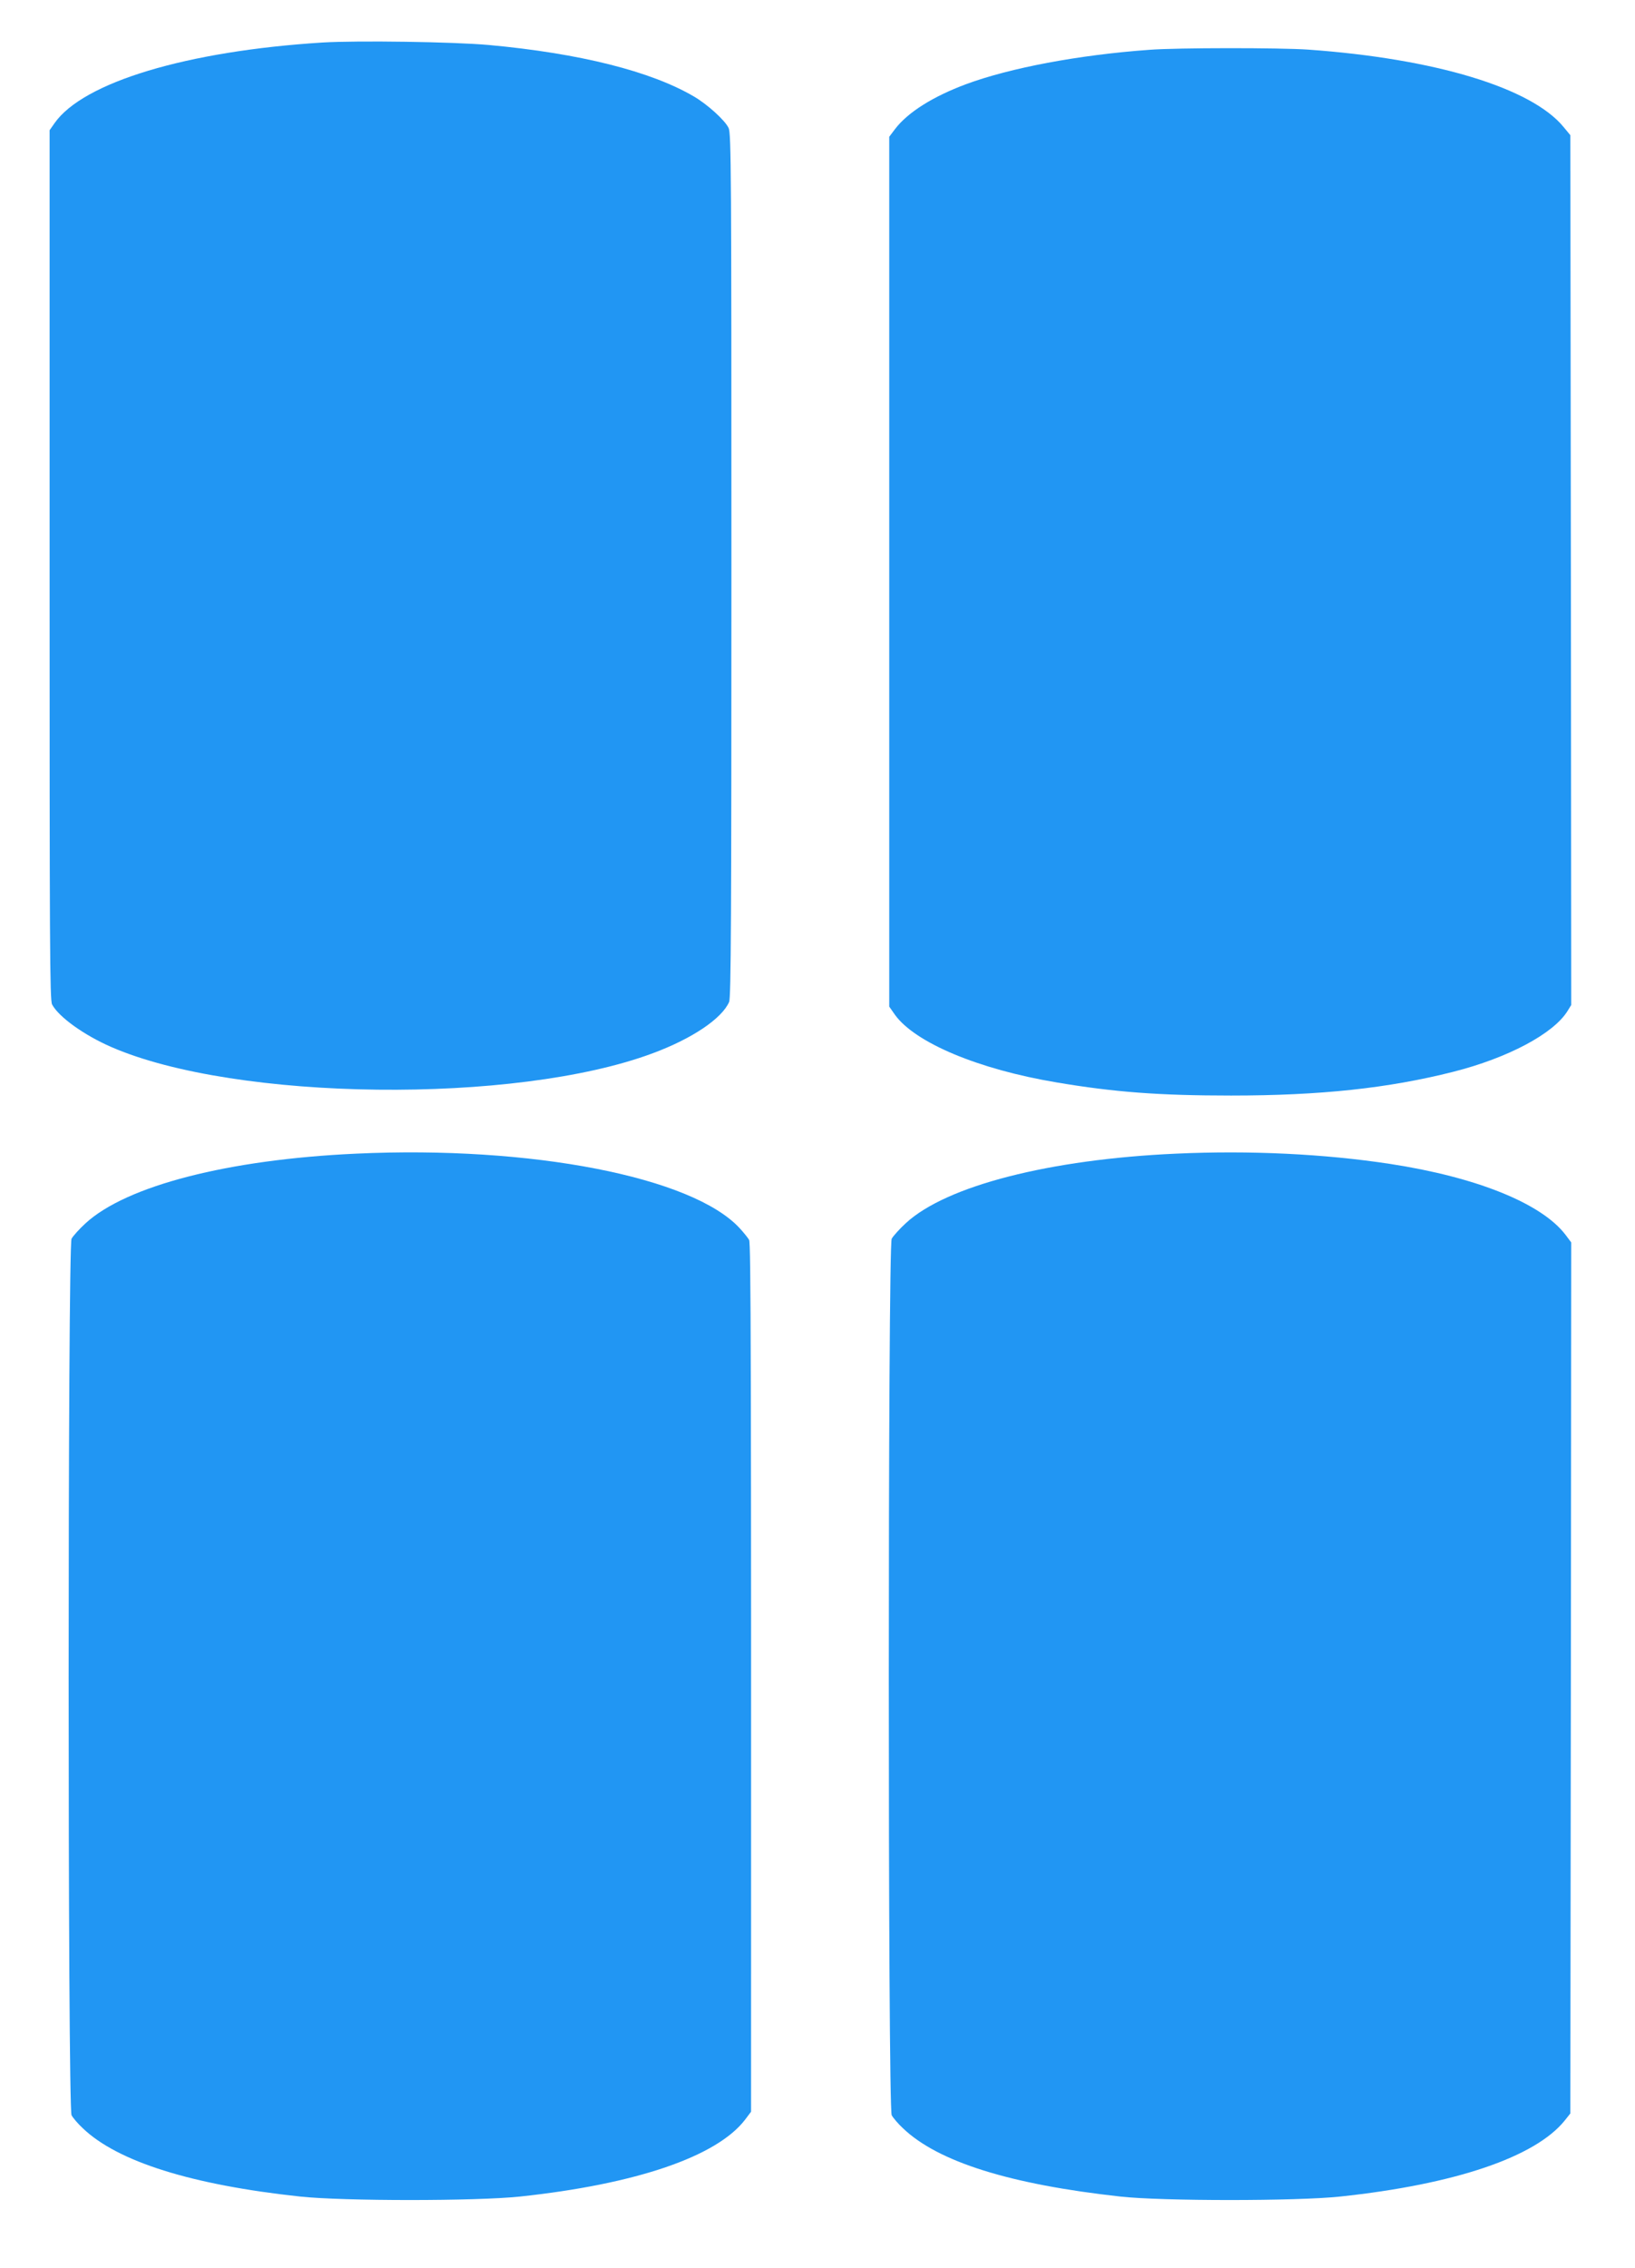
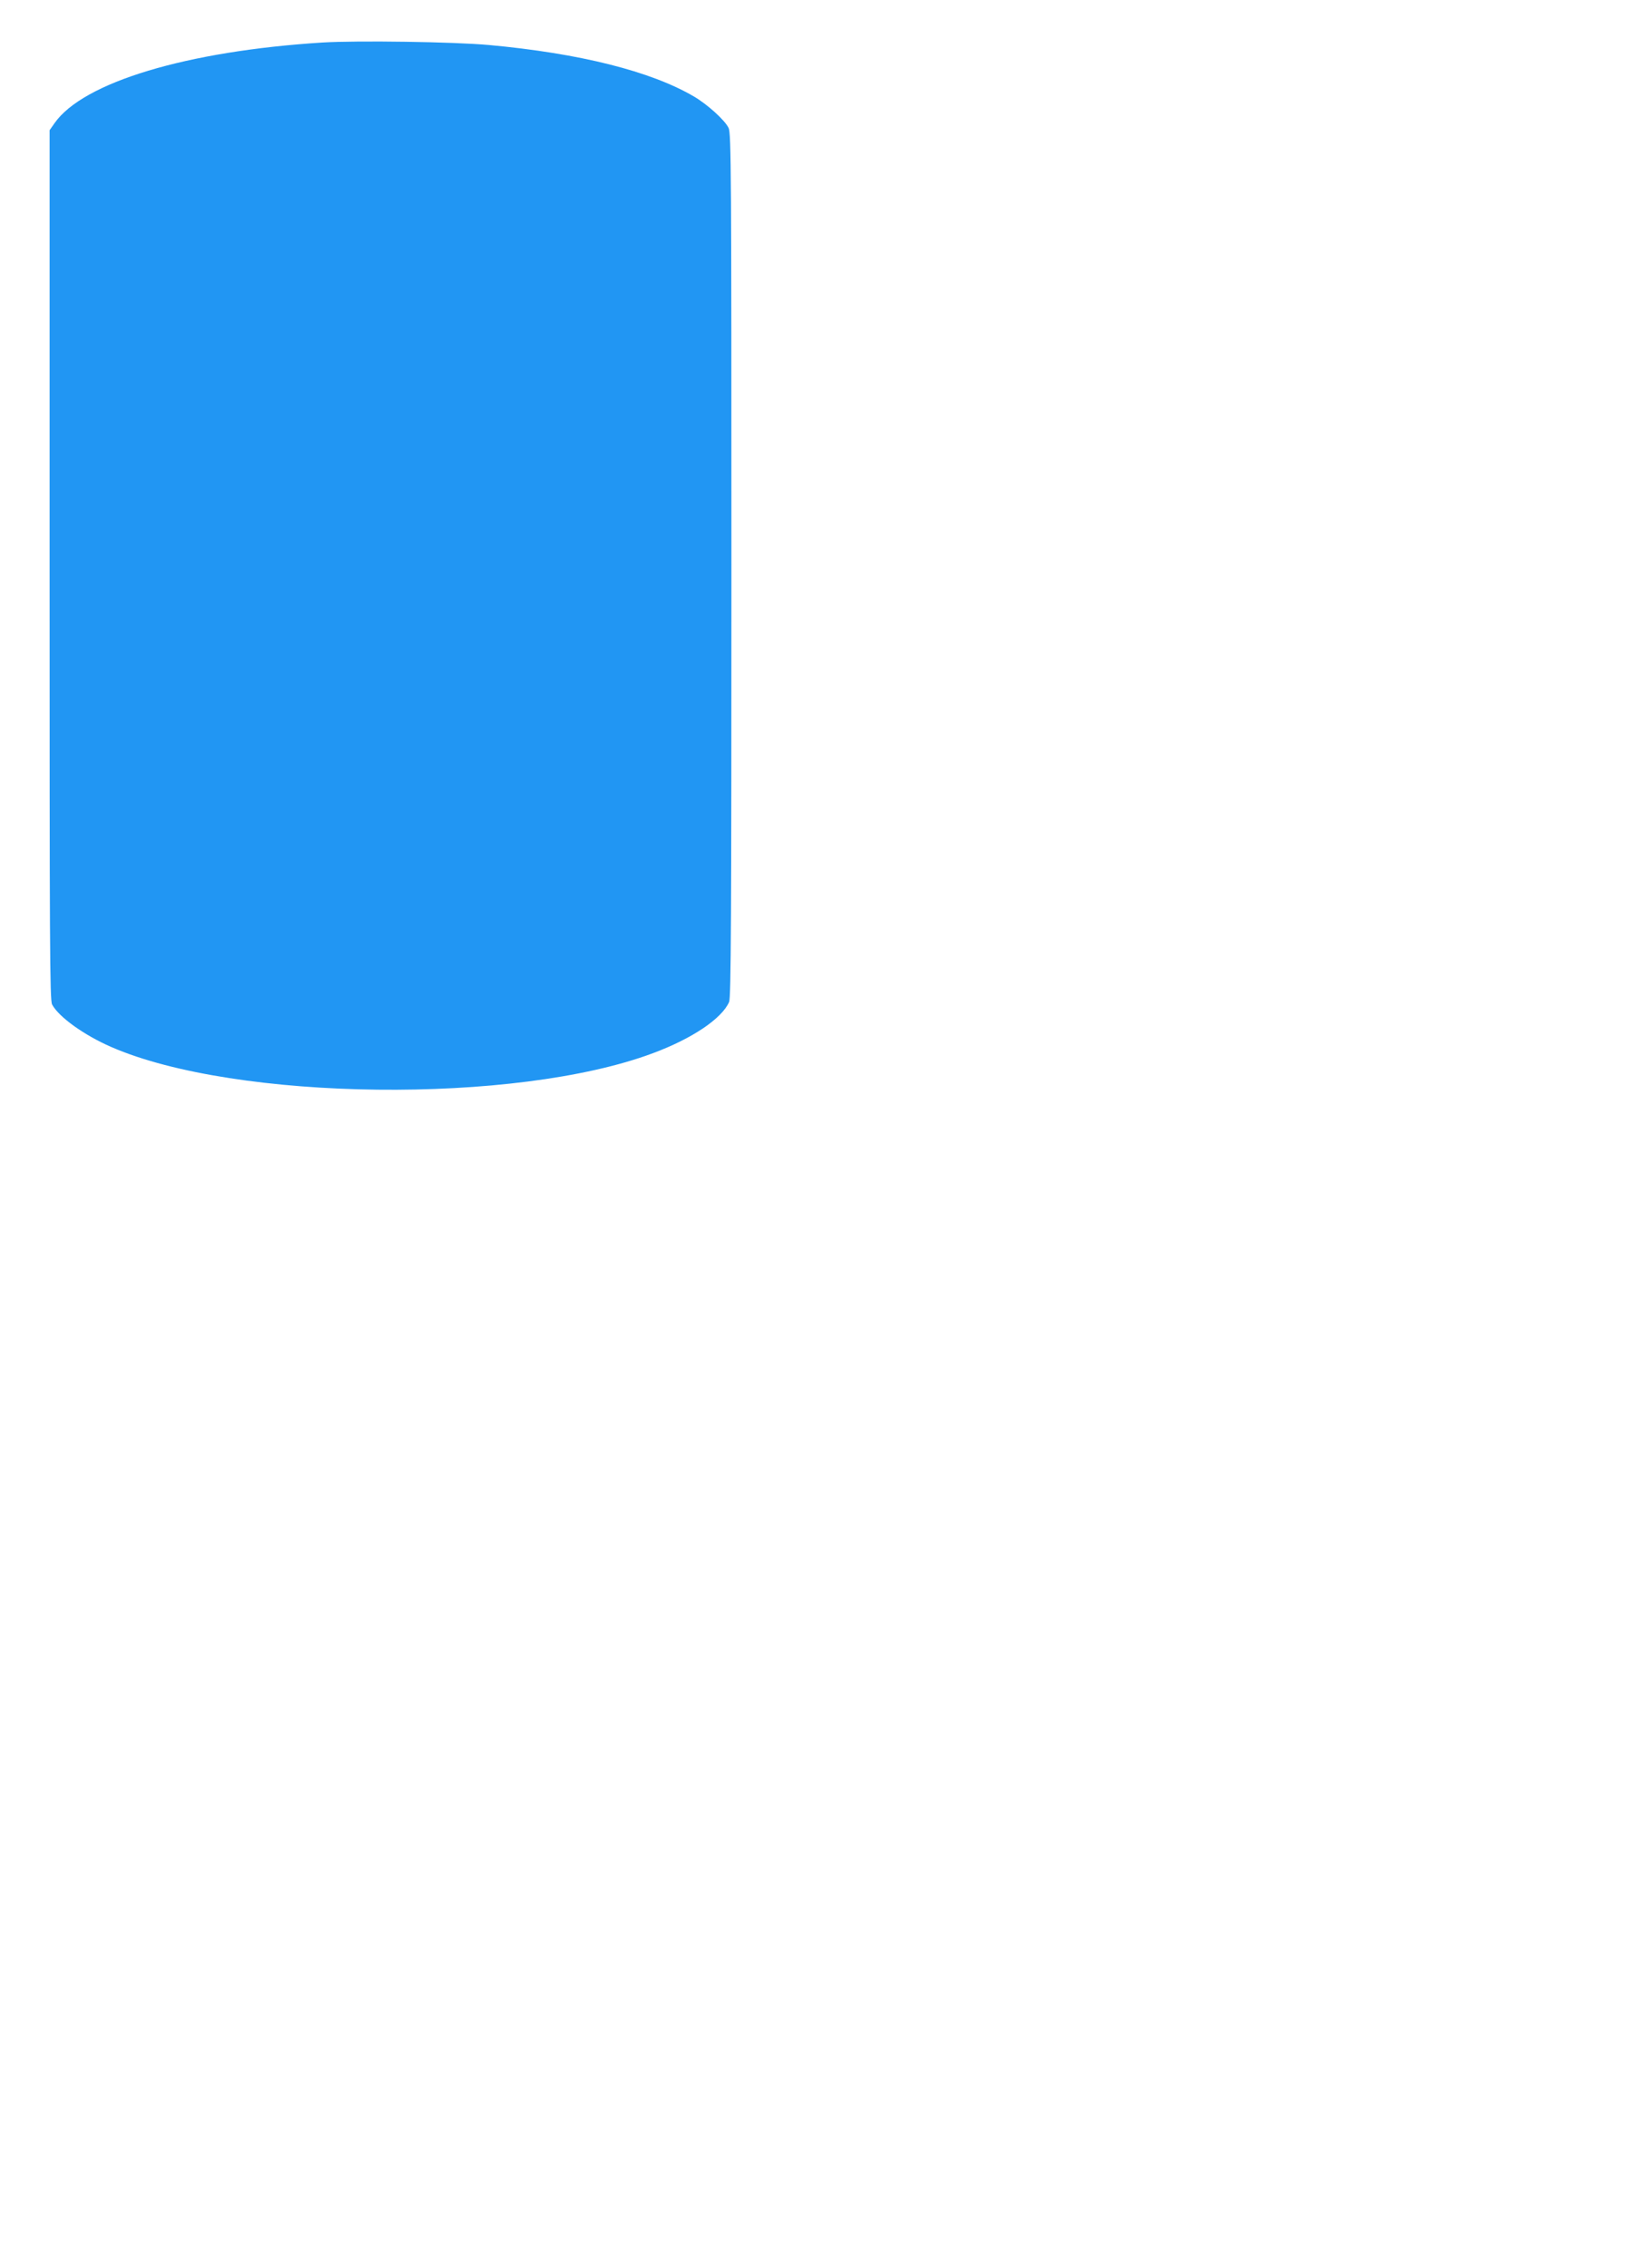
<svg xmlns="http://www.w3.org/2000/svg" version="1.0" width="923pt" height="1280pt" viewBox="0 0 923 1280" preserveAspectRatio="xMidYMid meet">
  <g transform="translate(0,1280) scale(0.1,-0.1)" fill="#2196f3" stroke="none">
    <path d="M1820 12560 c-765 -48 -1350 -224 -1512 -455 l-28 -40 0 -2453 c0 -2138 1 -2456 14 -2481 37 -70 180 -173 334 -240 702 -306 2284 -325 3058 -35 221 82 389 195 430 289 11 24 13 478 13 2465 0 2214 -1 2438 -16 2468 -21 44 -120 133 -195 177 -243 143 -646 244 -1158 291 -200 18 -740 26 -940 14z" />
-     <path d="M6490 12519 c-402 -29 -787 -102 -1036 -194 -188 -70 -329 -159 -401 -253 l-33 -44 0 -371 c0 -205 0 -1309 0 -2455 l0 -2083 32 -46 c114 -158 471 -308 913 -382 326 -55 578 -74 985 -74 504 0 887 41 1254 134 308 78 566 215 645 343 l21 34 -2 2454 -3 2455 -38 46 c-181 221 -725 386 -1442 437 -160 11 -739 11 -895 -1z" />
-     <path d="M2010 6289 c-722 -33 -1296 -181 -1527 -393 -35 -32 -70 -71 -79 -87 -22 -43 -22 -4905 0 -4947 8 -15 36 -48 63 -73 197 -189 615 -320 1228 -386 245 -26 993 -26 1240 0 656 70 1113 226 1272 435 l33 44 0 381 c1 3898 -1 4520 -11 4539 -6 11 -30 41 -53 66 -267 290 -1178 467 -2166 421z" />
-     <path d="M6639 6289 c-713 -32 -1295 -181 -1524 -391 -36 -33 -72 -73 -81 -89 -22 -43 -22 -4905 0 -4947 8 -15 36 -48 63 -73 198 -190 604 -317 1228 -386 235 -26 997 -26 1240 0 649 69 1103 223 1269 430 l31 39 3 2458 2 2458 -33 44 c-135 176 -500 324 -989 399 -373 57 -793 77 -1209 58z" />
  </g>
</svg>